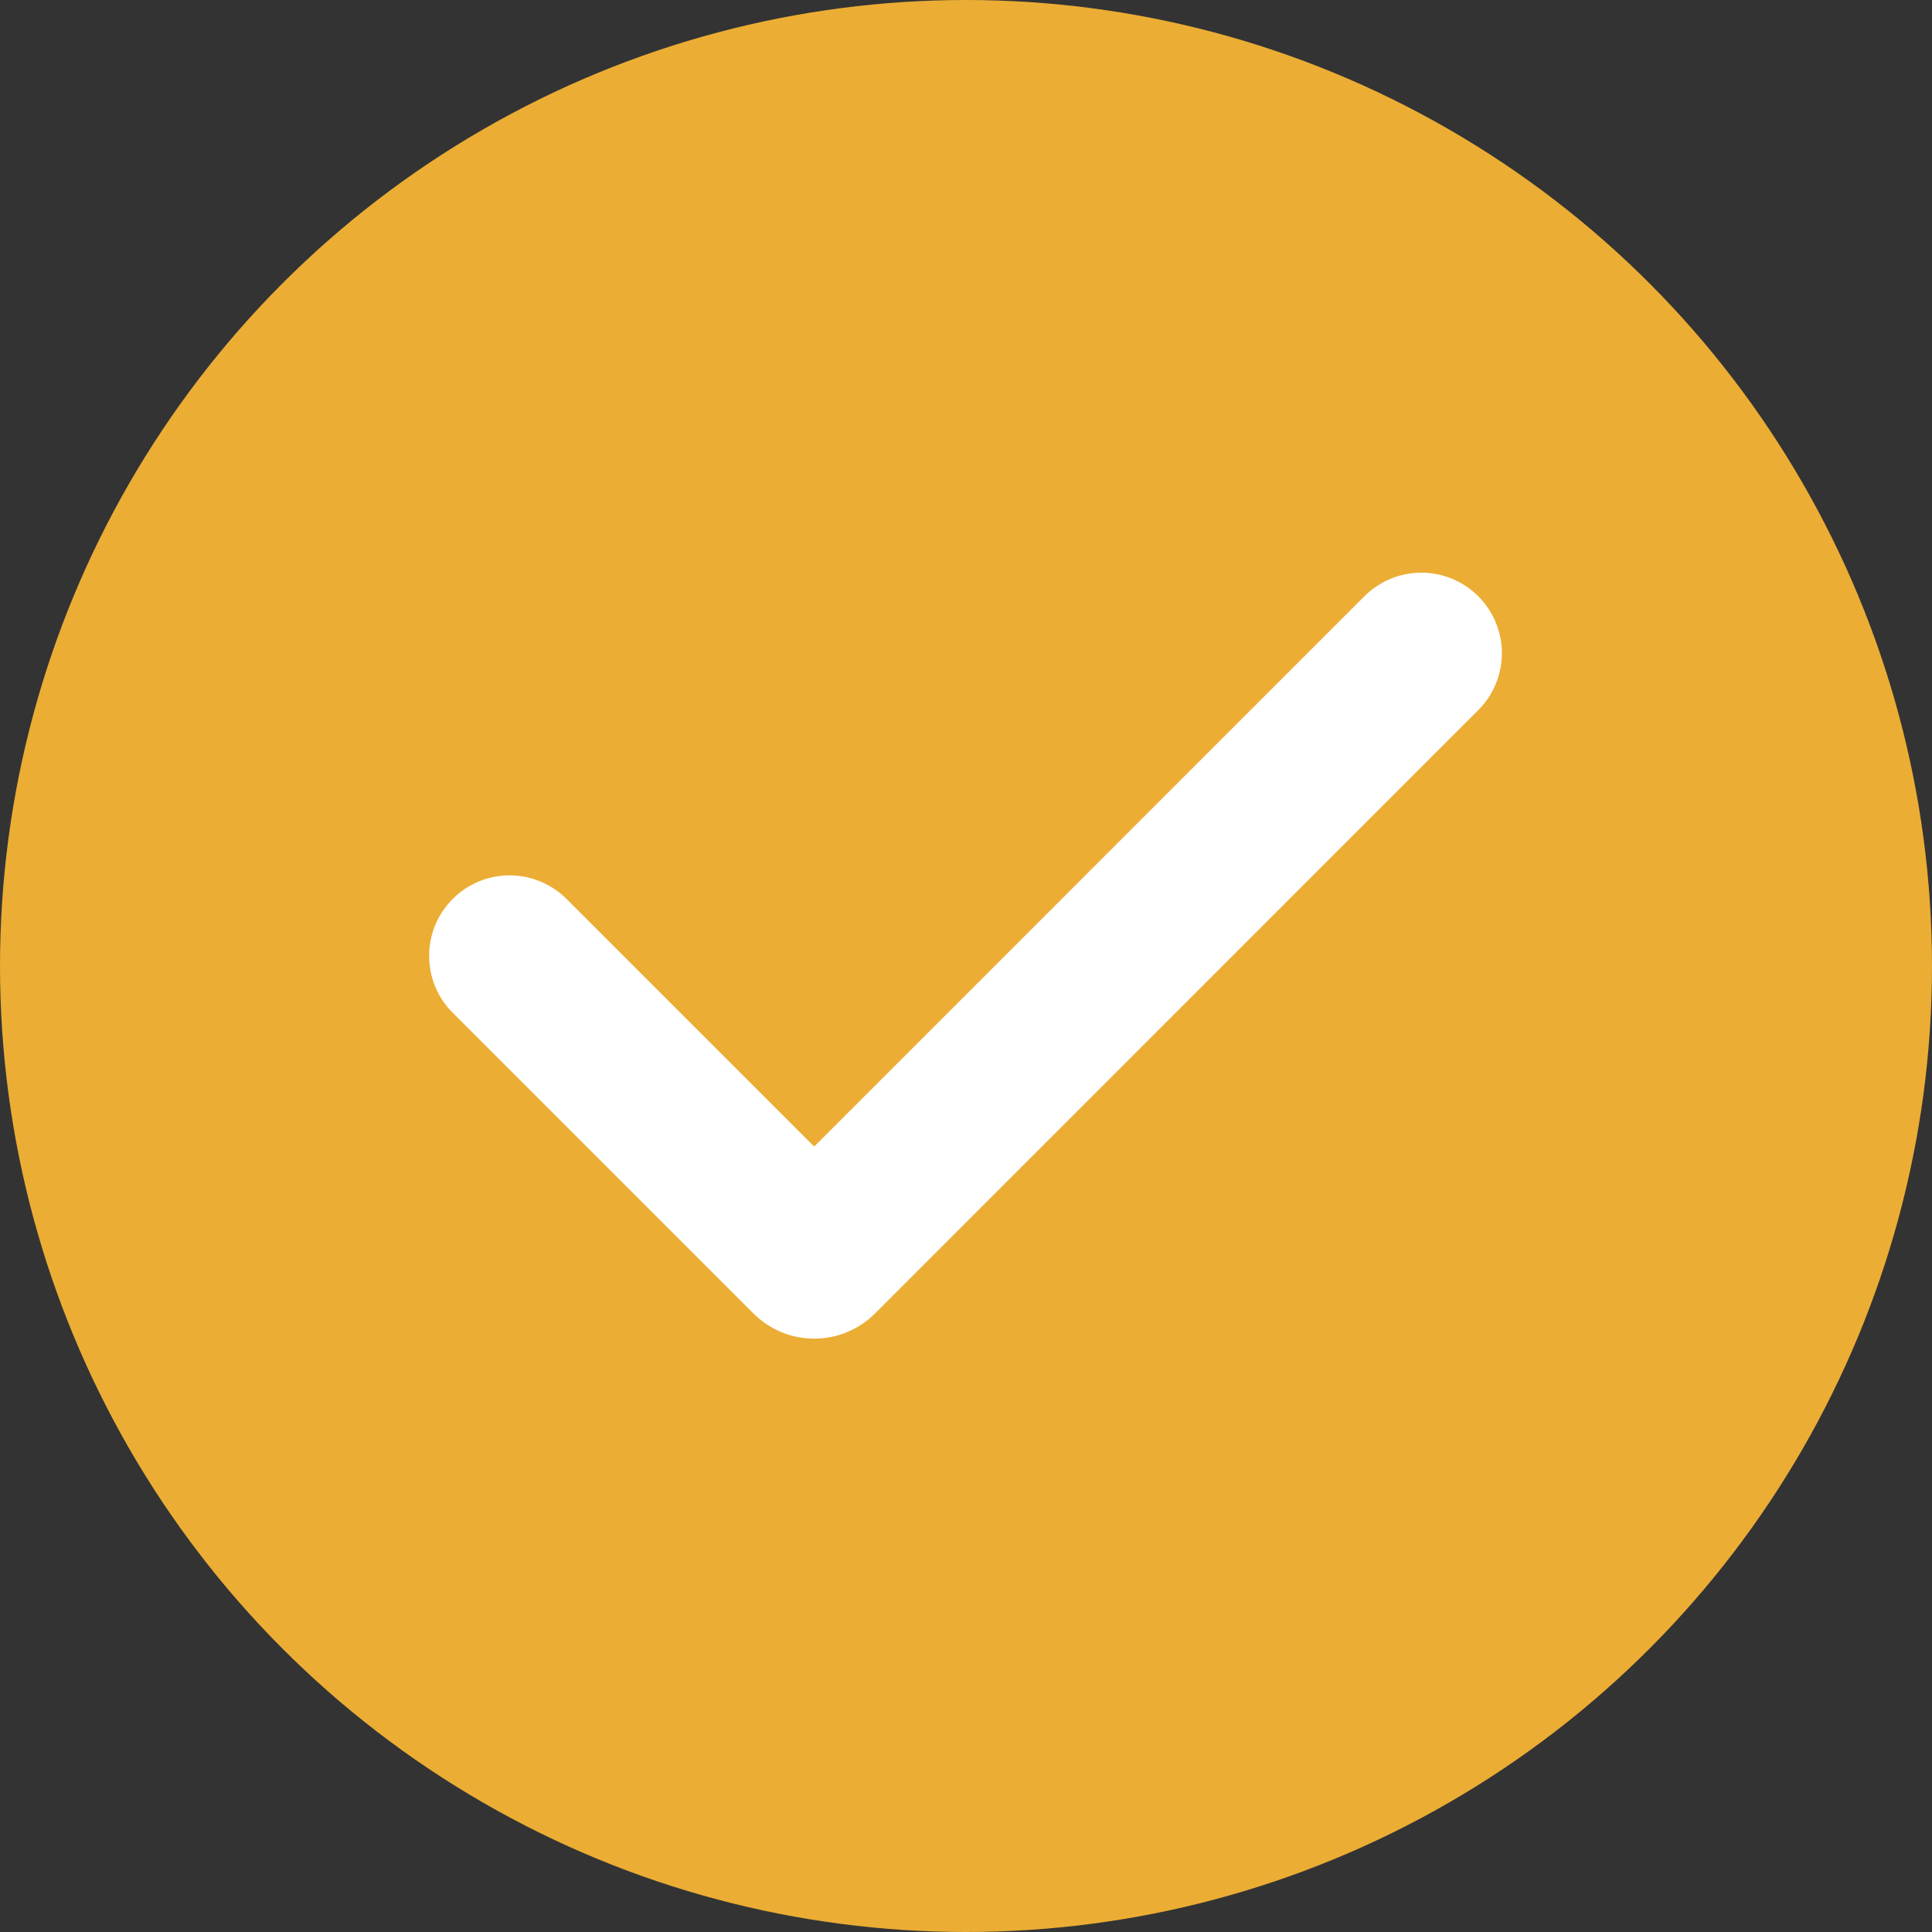
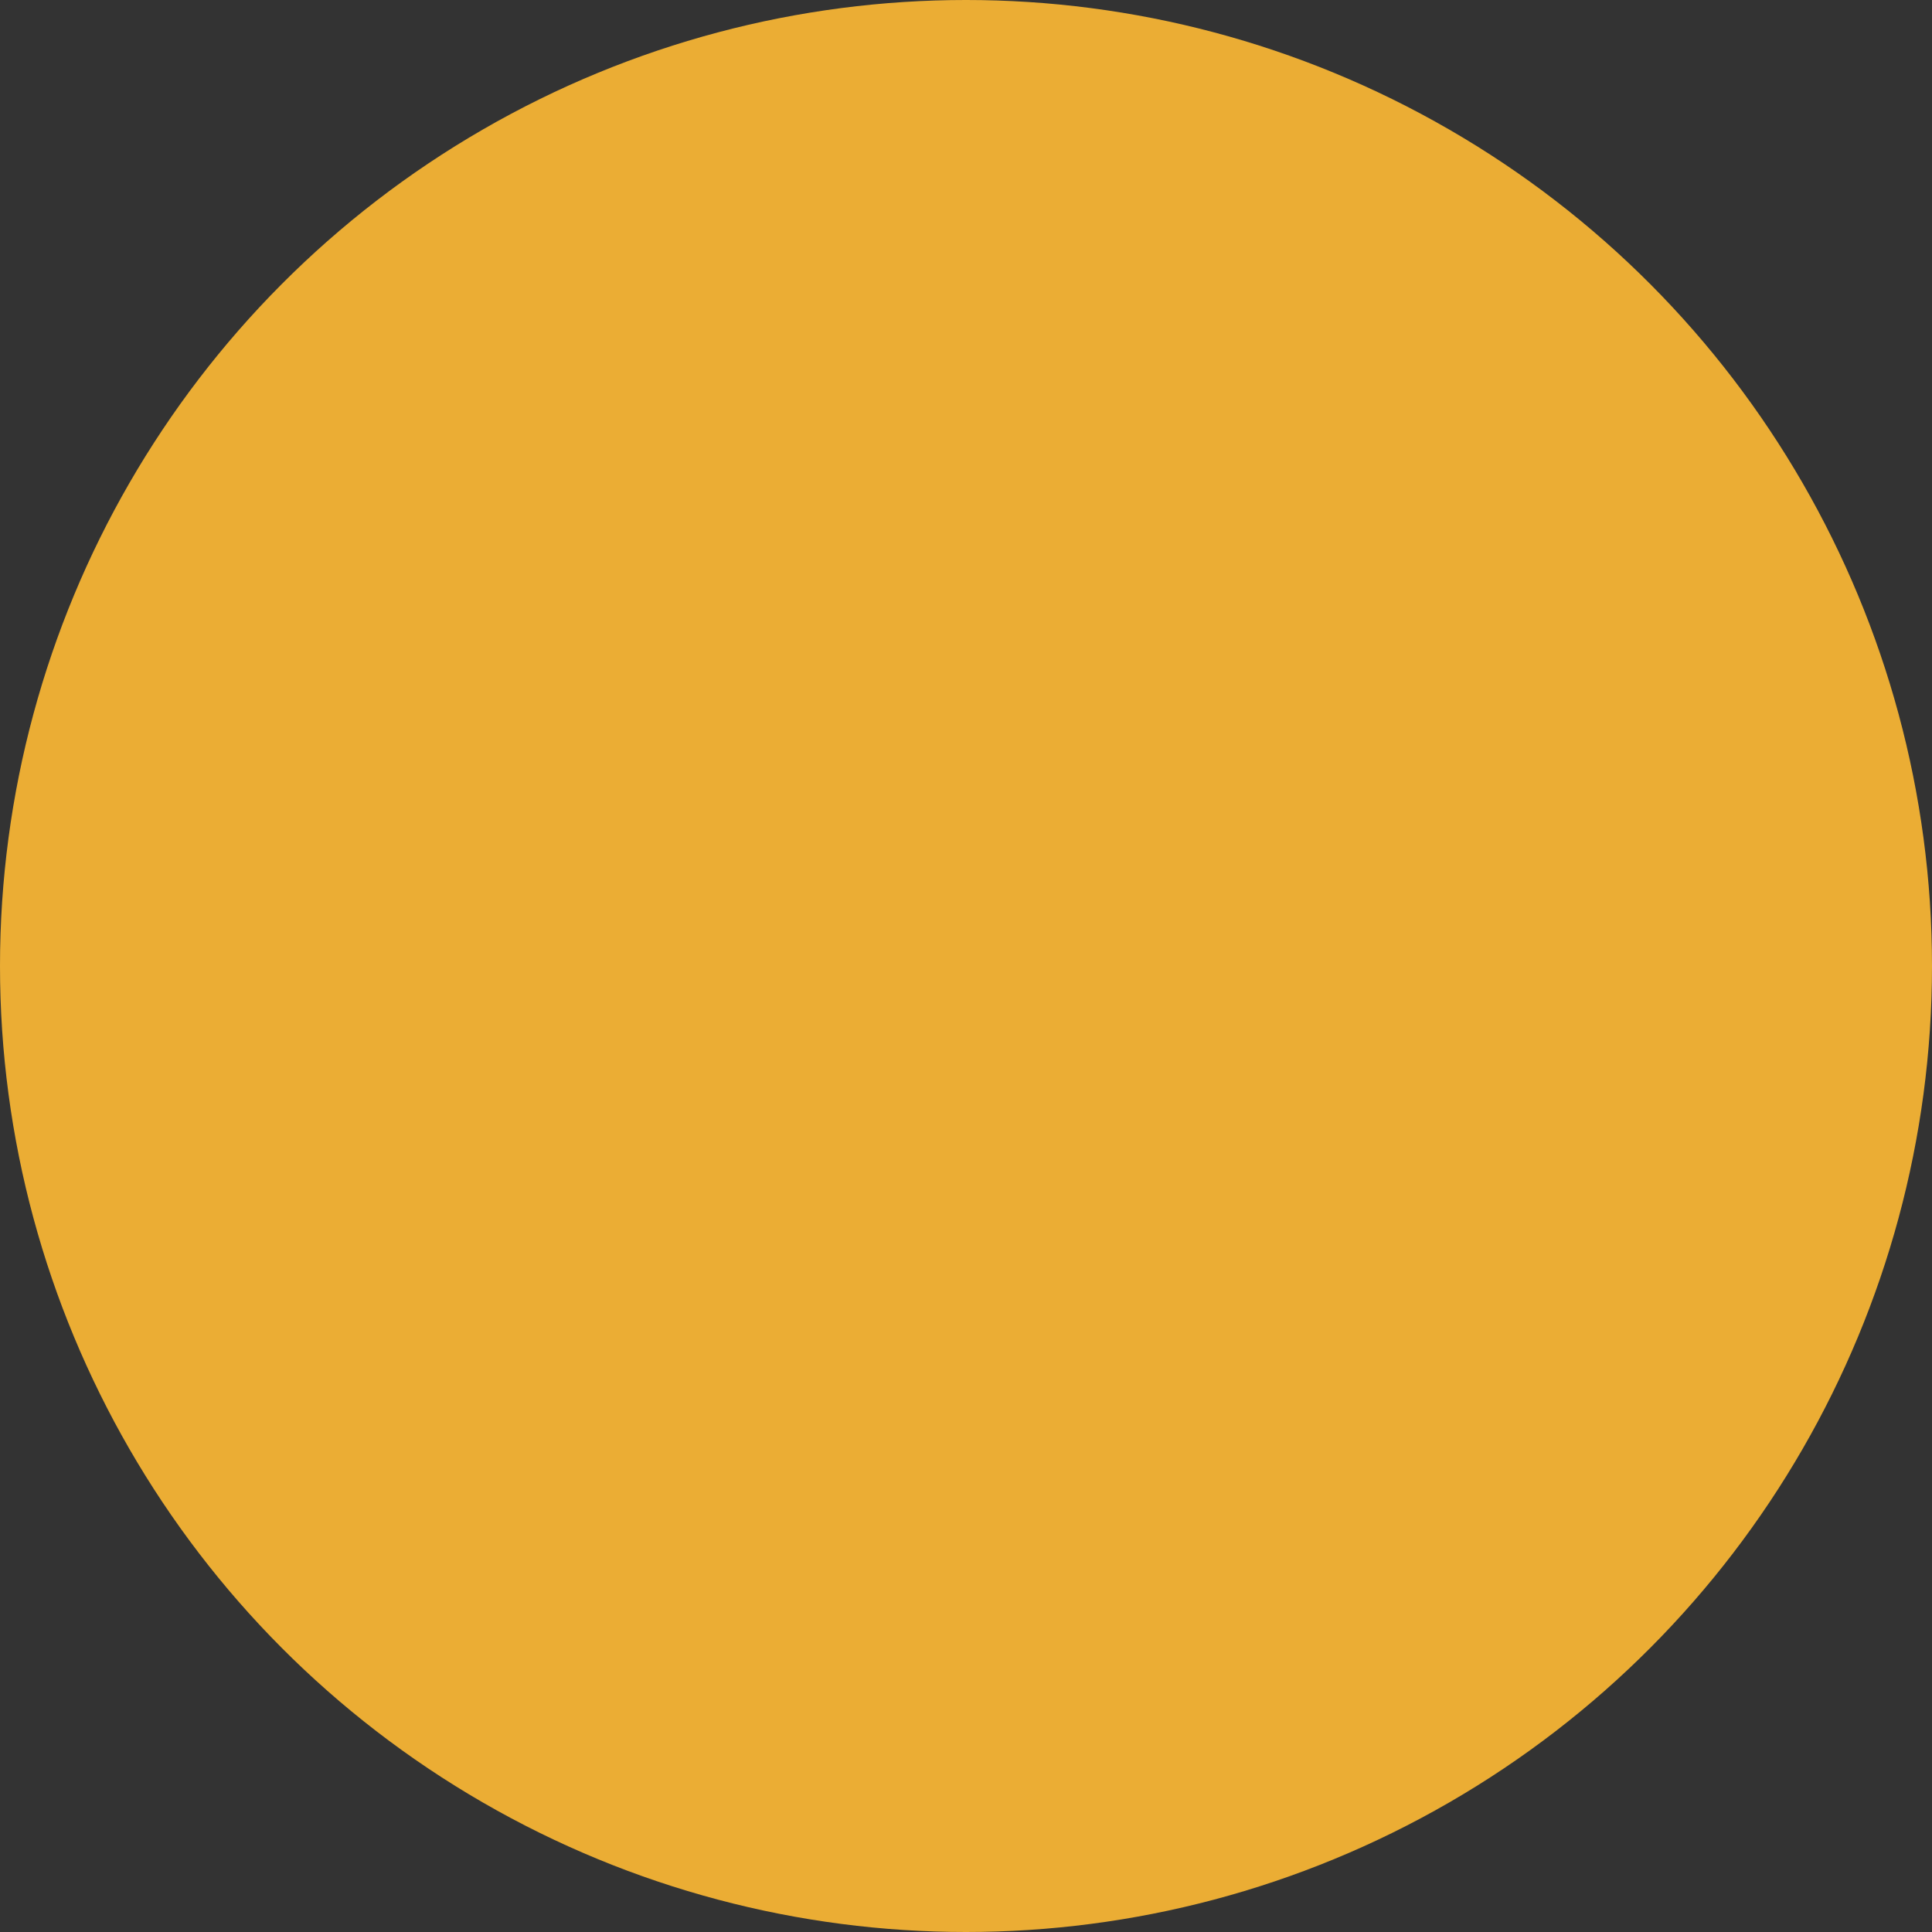
<svg xmlns="http://www.w3.org/2000/svg" width="24" height="24" viewBox="0 0 24 24" fill="none">
  <rect x="0" y="0" width="24" height="24" fill="#333333" stroke="none" />
  <circle cx="12" cy="12" r="12" fill="#EBAD34" />
  <g clip-path="url(#clip0_4_70)">
    <path fill-rule="evenodd" clip-rule="evenodd" d="M18.364 7.407C18.551 7.595 18.657 7.849 18.657 8.114C18.657 8.379 18.551 8.634 18.364 8.821L10.869 16.317C10.77 16.416 10.652 16.494 10.523 16.548C10.393 16.602 10.254 16.629 10.114 16.629C9.974 16.629 9.835 16.602 9.706 16.548C9.577 16.494 9.459 16.416 9.36 16.317L5.636 12.593C5.54 12.501 5.464 12.391 5.412 12.269C5.359 12.147 5.332 12.015 5.331 11.883C5.33 11.75 5.355 11.618 5.405 11.495C5.455 11.373 5.53 11.261 5.624 11.167C5.717 11.073 5.829 10.999 5.952 10.948C6.075 10.898 6.207 10.873 6.339 10.874C6.472 10.875 6.603 10.903 6.725 10.955C6.847 11.008 6.958 11.084 7.05 11.179L10.114 14.243L16.949 7.407C17.042 7.314 17.152 7.241 17.274 7.19C17.395 7.14 17.525 7.114 17.657 7.114C17.788 7.114 17.918 7.14 18.04 7.19C18.161 7.241 18.271 7.314 18.364 7.407Z" fill="white" />
  </g>
  <defs>
    <clipPath id="clip0_4_70">
-       <rect width="16" height="16" fill="white" transform="translate(4 4)" />
-     </clipPath>
+       </clipPath>
  </defs>
</svg>